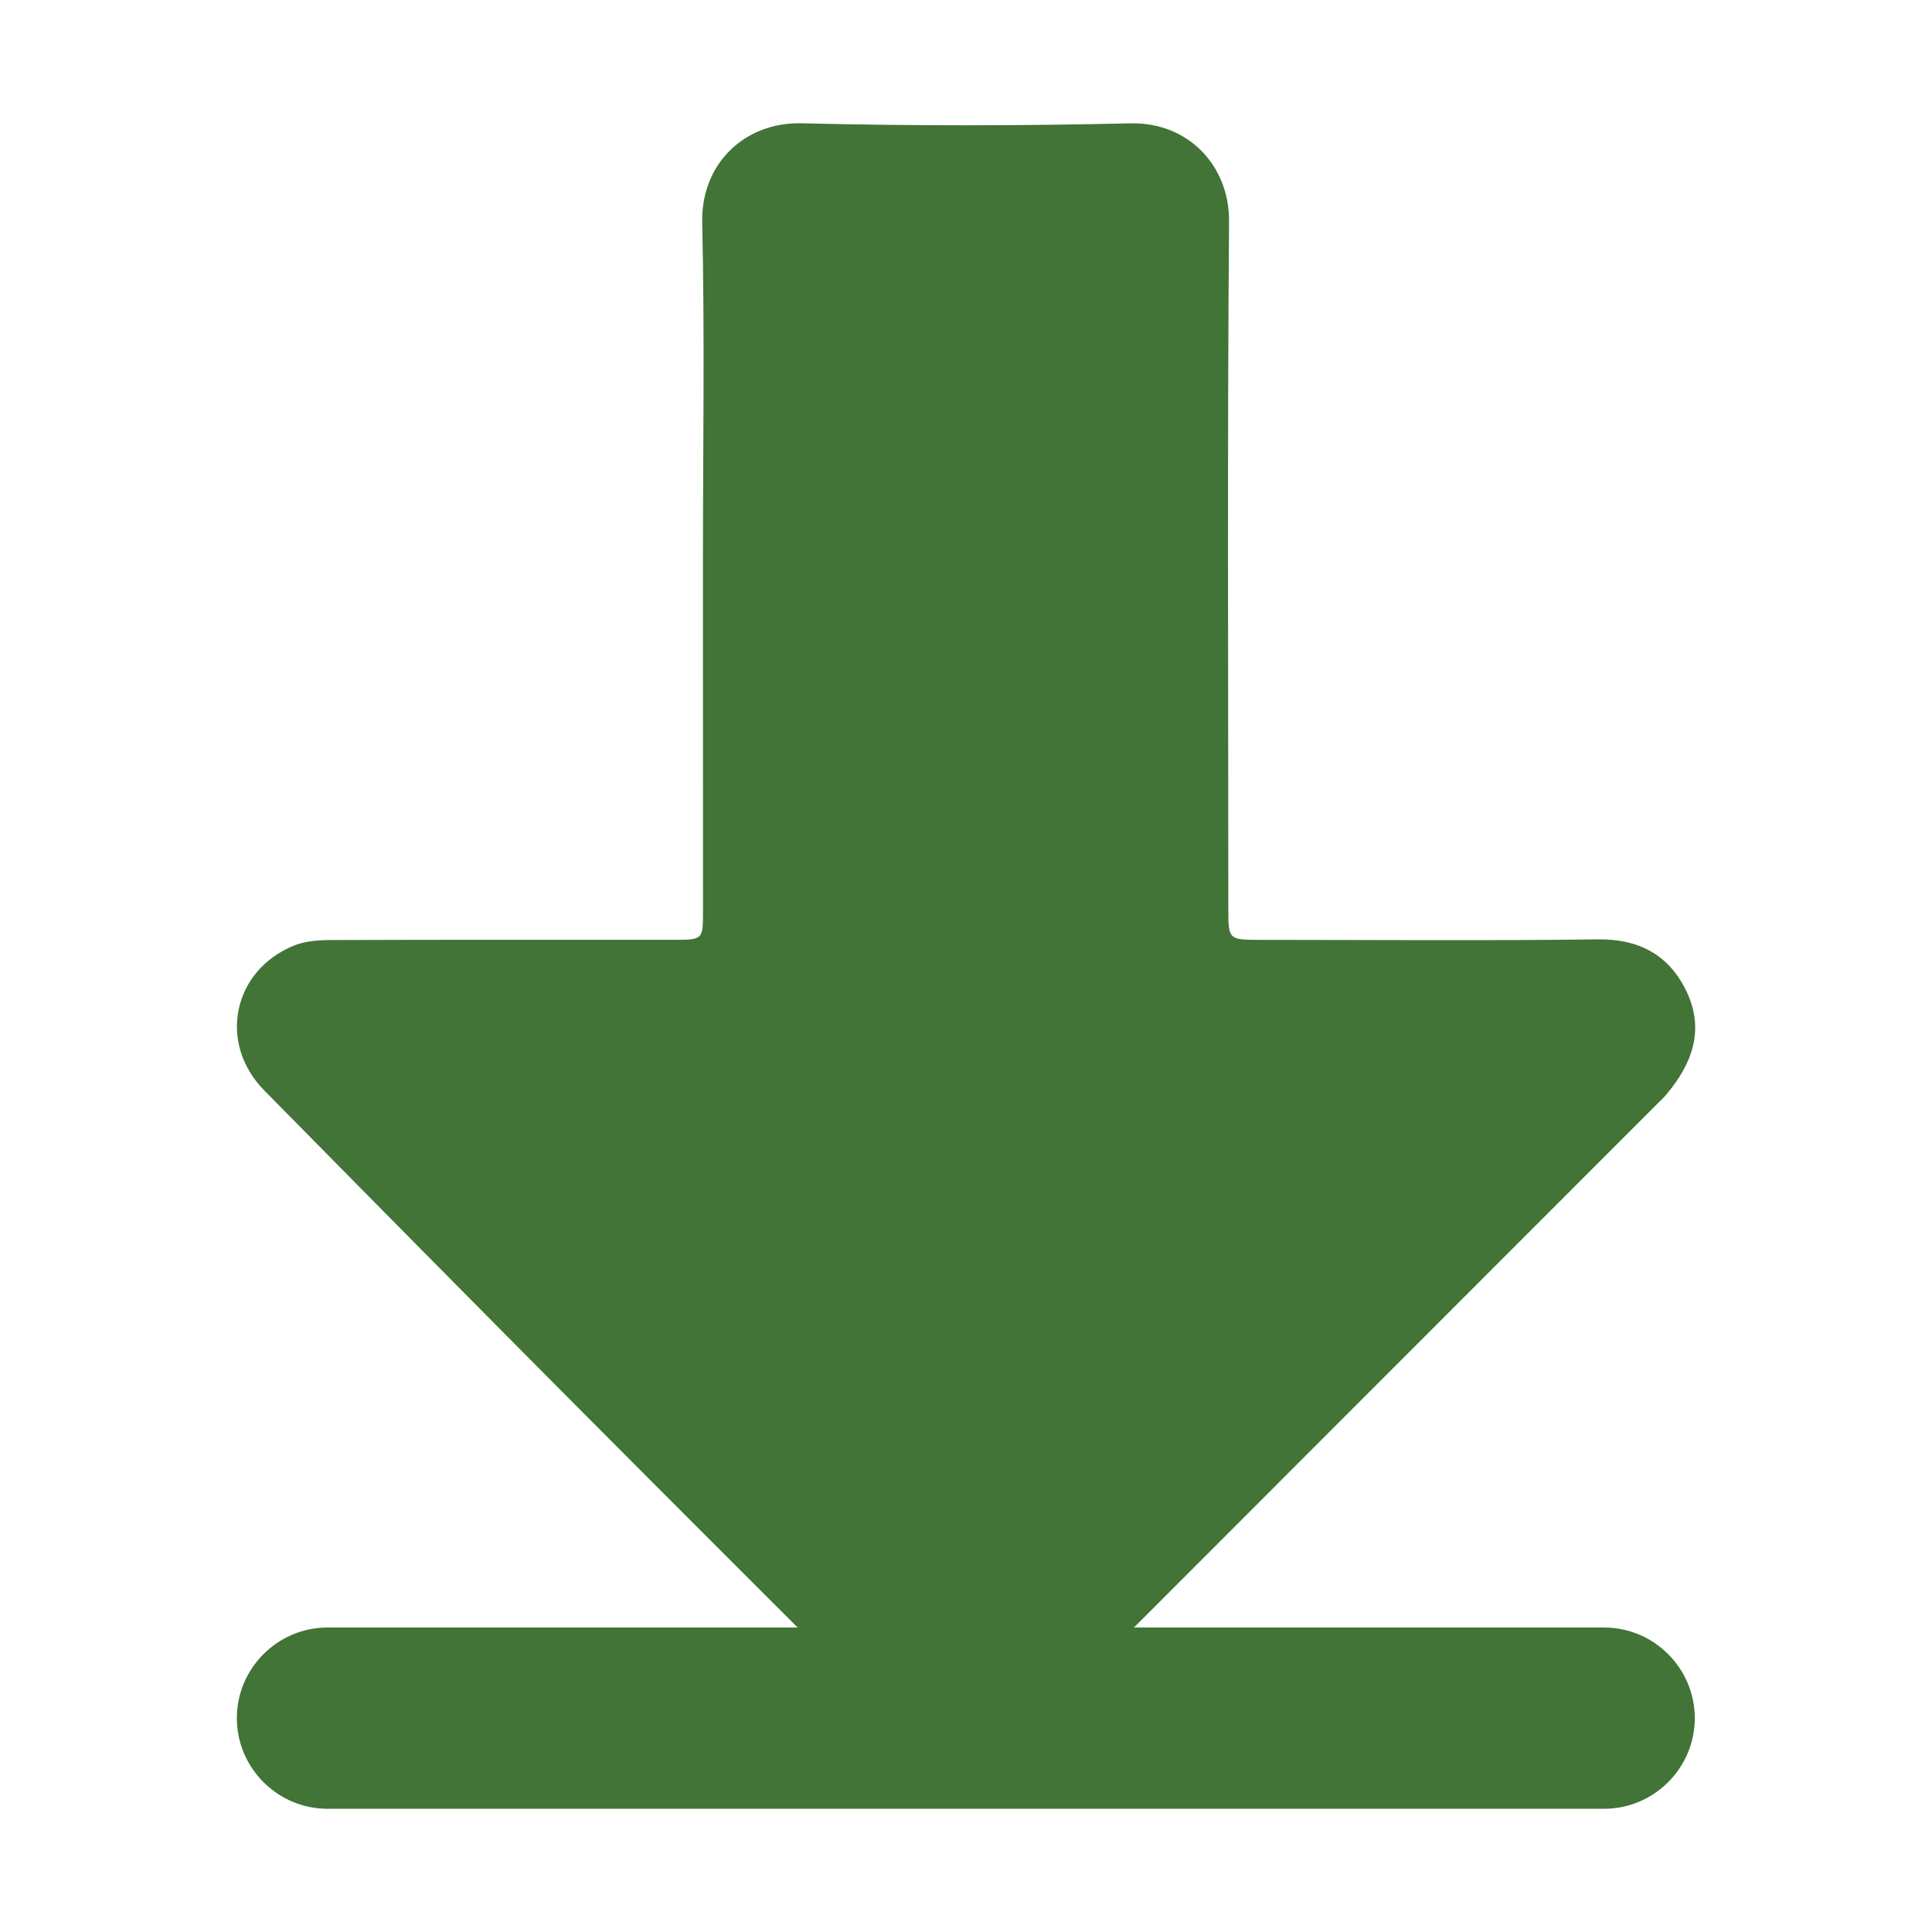
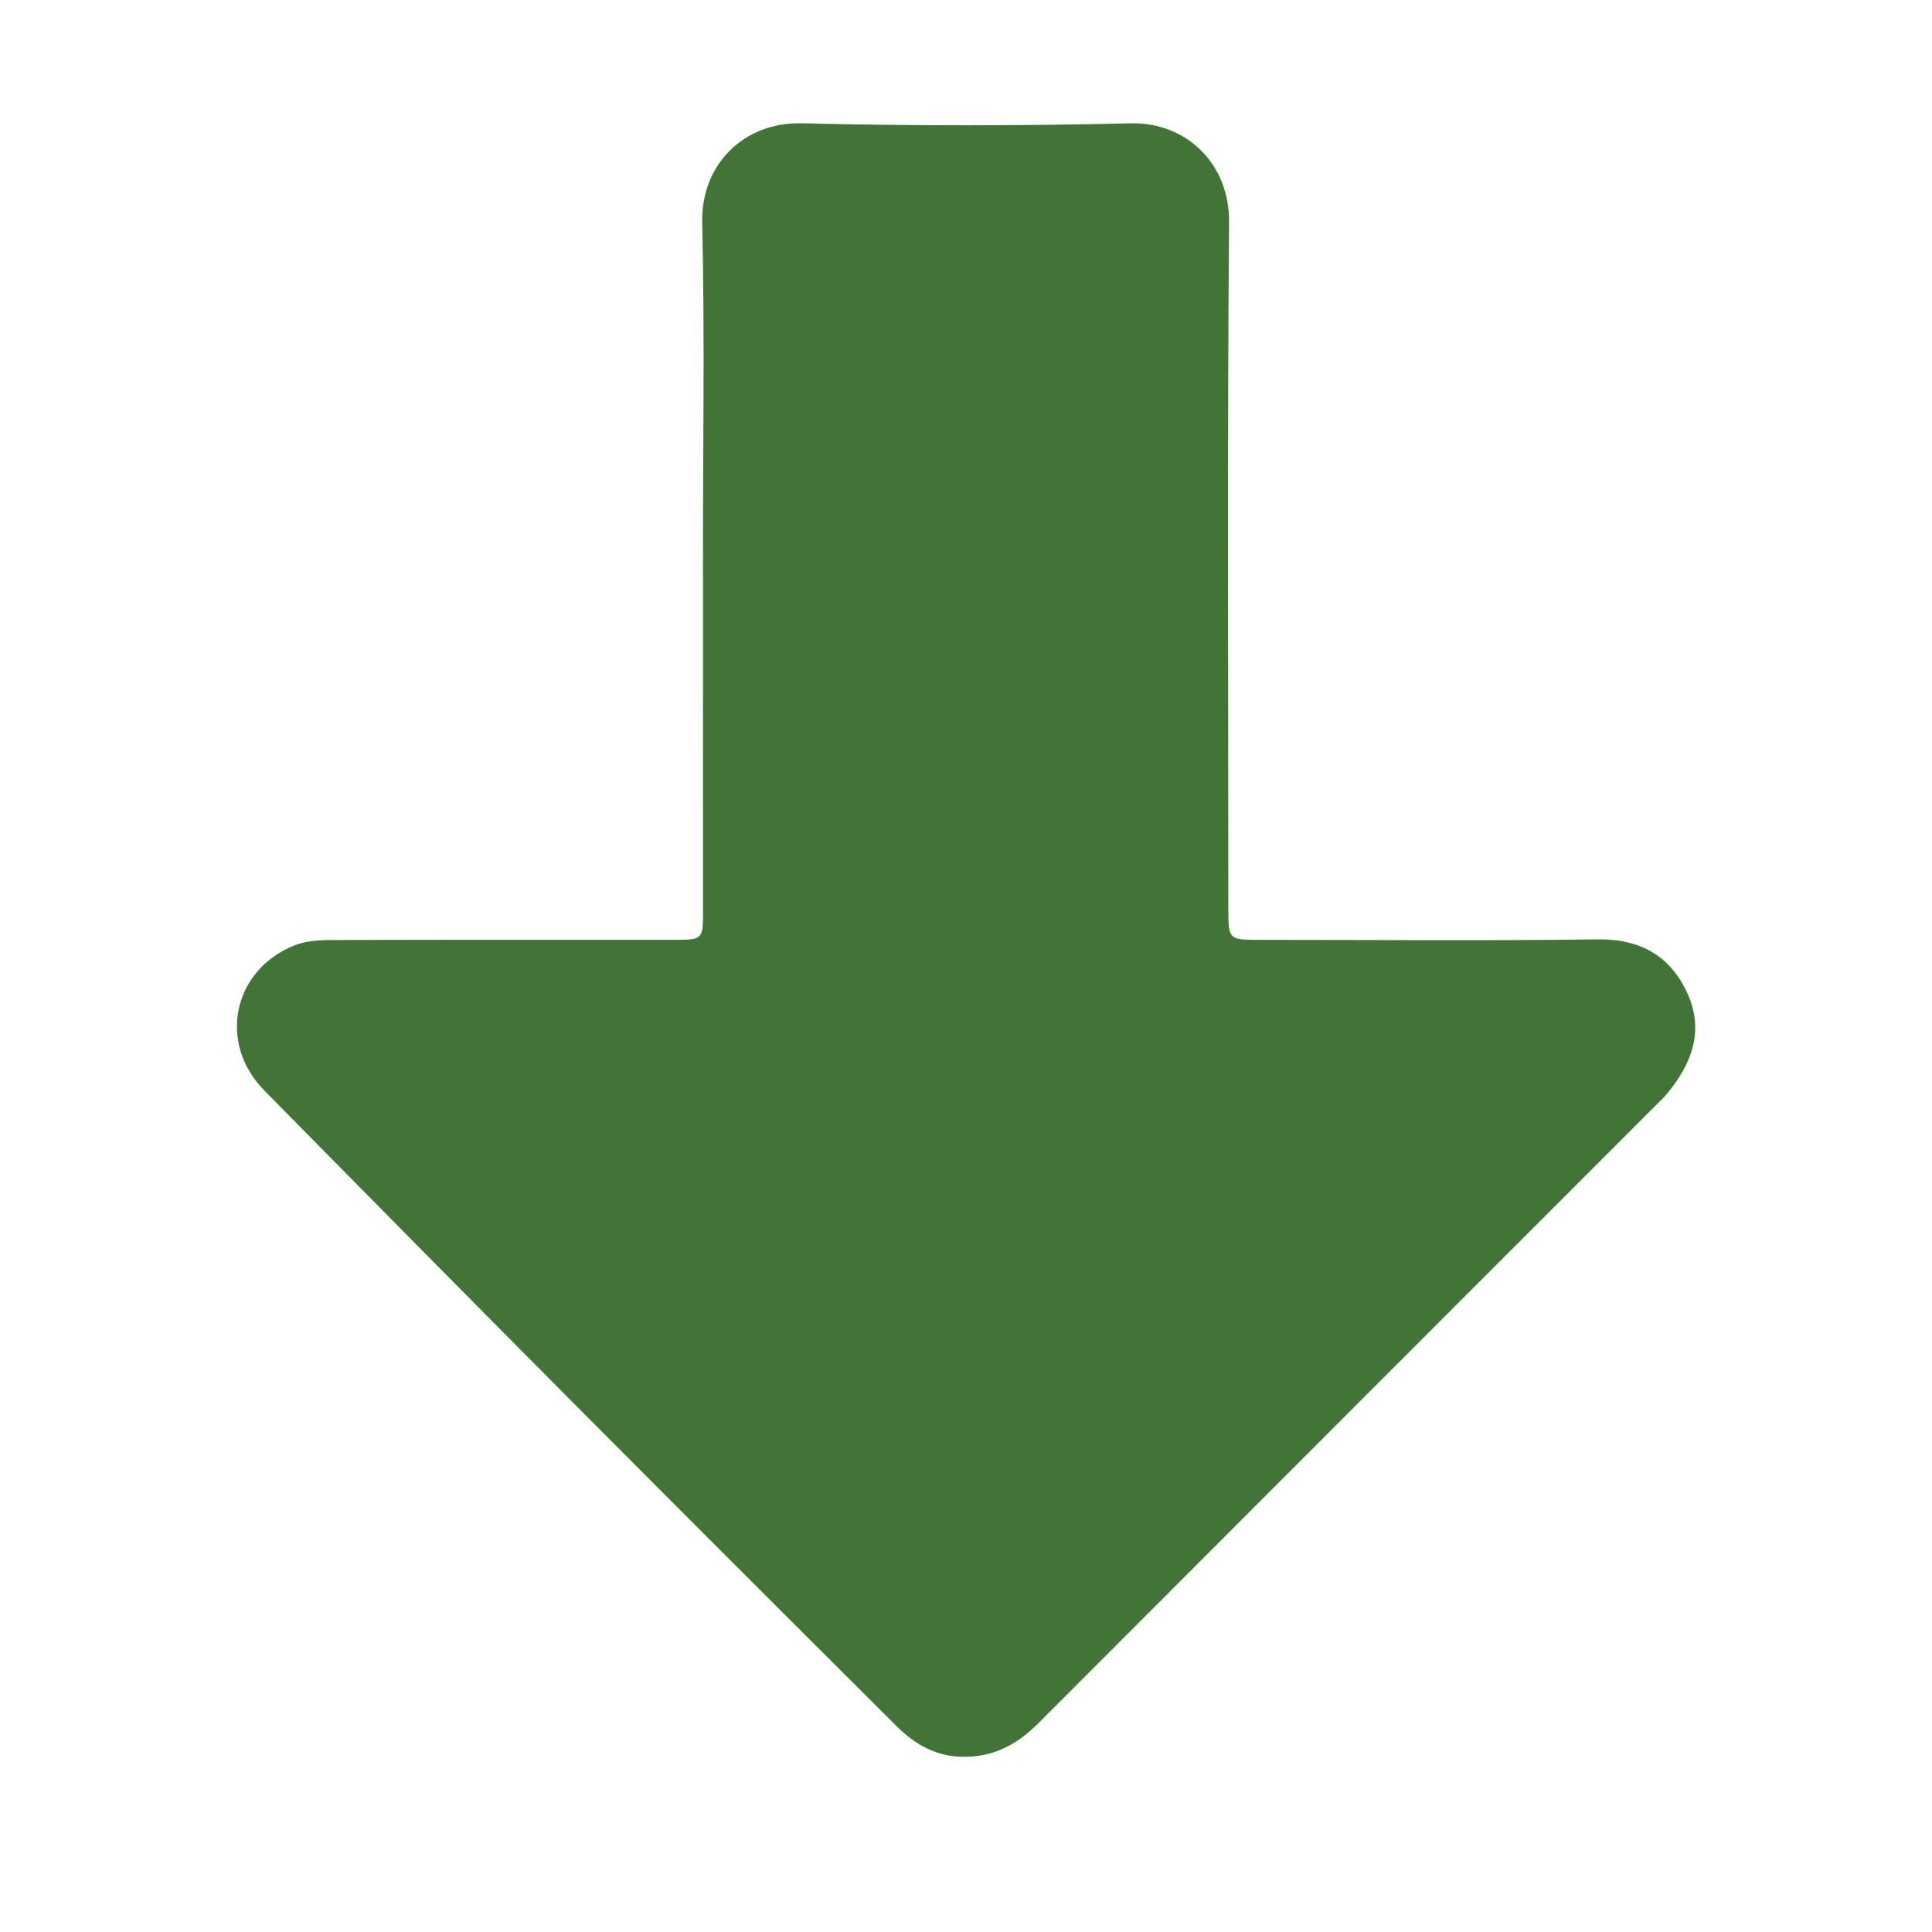
<svg xmlns="http://www.w3.org/2000/svg" version="1.1" id="Layer_1" x="0px" y="0px" viewBox="0 0 32 32" style="enable-background:new 0 0 32 32;" xml:space="preserve">
  <style type="text/css">
	.st0{fill:#427337;}
</style>
  <g>
    <g>
      <path class="st0" d="M11.643,9.299c0-1.872,0.03-3.745-0.012-5.616    c-0.022-0.953,0.685-1.665,1.651-1.641c1.814,0.045,3.63,0.043,5.444,0.001    c0.943-0.022,1.638,0.69,1.631,1.626c-0.03,3.79-0.012,7.58-0.012,11.371    c0,0.526,0.001,0.527,0.537,0.527c1.861,0,3.721,0.016,5.582-0.008    c0.692-0.009,1.185,0.263,1.472,0.866c0.304,0.639,0.087,1.206-0.345,1.714    c-0.037,0.044-0.08,0.083-0.12,0.123c-3.426,3.428-6.854,6.855-10.278,10.285    c-0.358,0.359-0.76,0.569-1.285,0.55c-0.438-0.016-0.771-0.221-1.059-0.508    c-1.823-1.815-3.643-3.634-5.458-5.458c-1.676-1.685-3.346-3.376-5.014-5.07    c-0.771-0.783-0.525-1.987,0.494-2.4c0.184-0.075,0.402-0.09,0.605-0.091    c1.895-0.007,3.79-0.004,5.685-0.004c0.481-0,0.483-0.002,0.483-0.478    C11.644,13.158,11.643,11.229,11.643,9.299z" />
    </g>
-     <path class="st0" d="M5.424,29.959h21.146c0.825,0,1.501-0.675,1.501-1.501v0   c0-0.825-0.675-1.501-1.501-1.501H5.424c-0.825,0-1.501,0.675-1.501,1.501v0   C3.923,29.284,4.599,29.959,5.424,29.959z" />
  </g>
</svg>